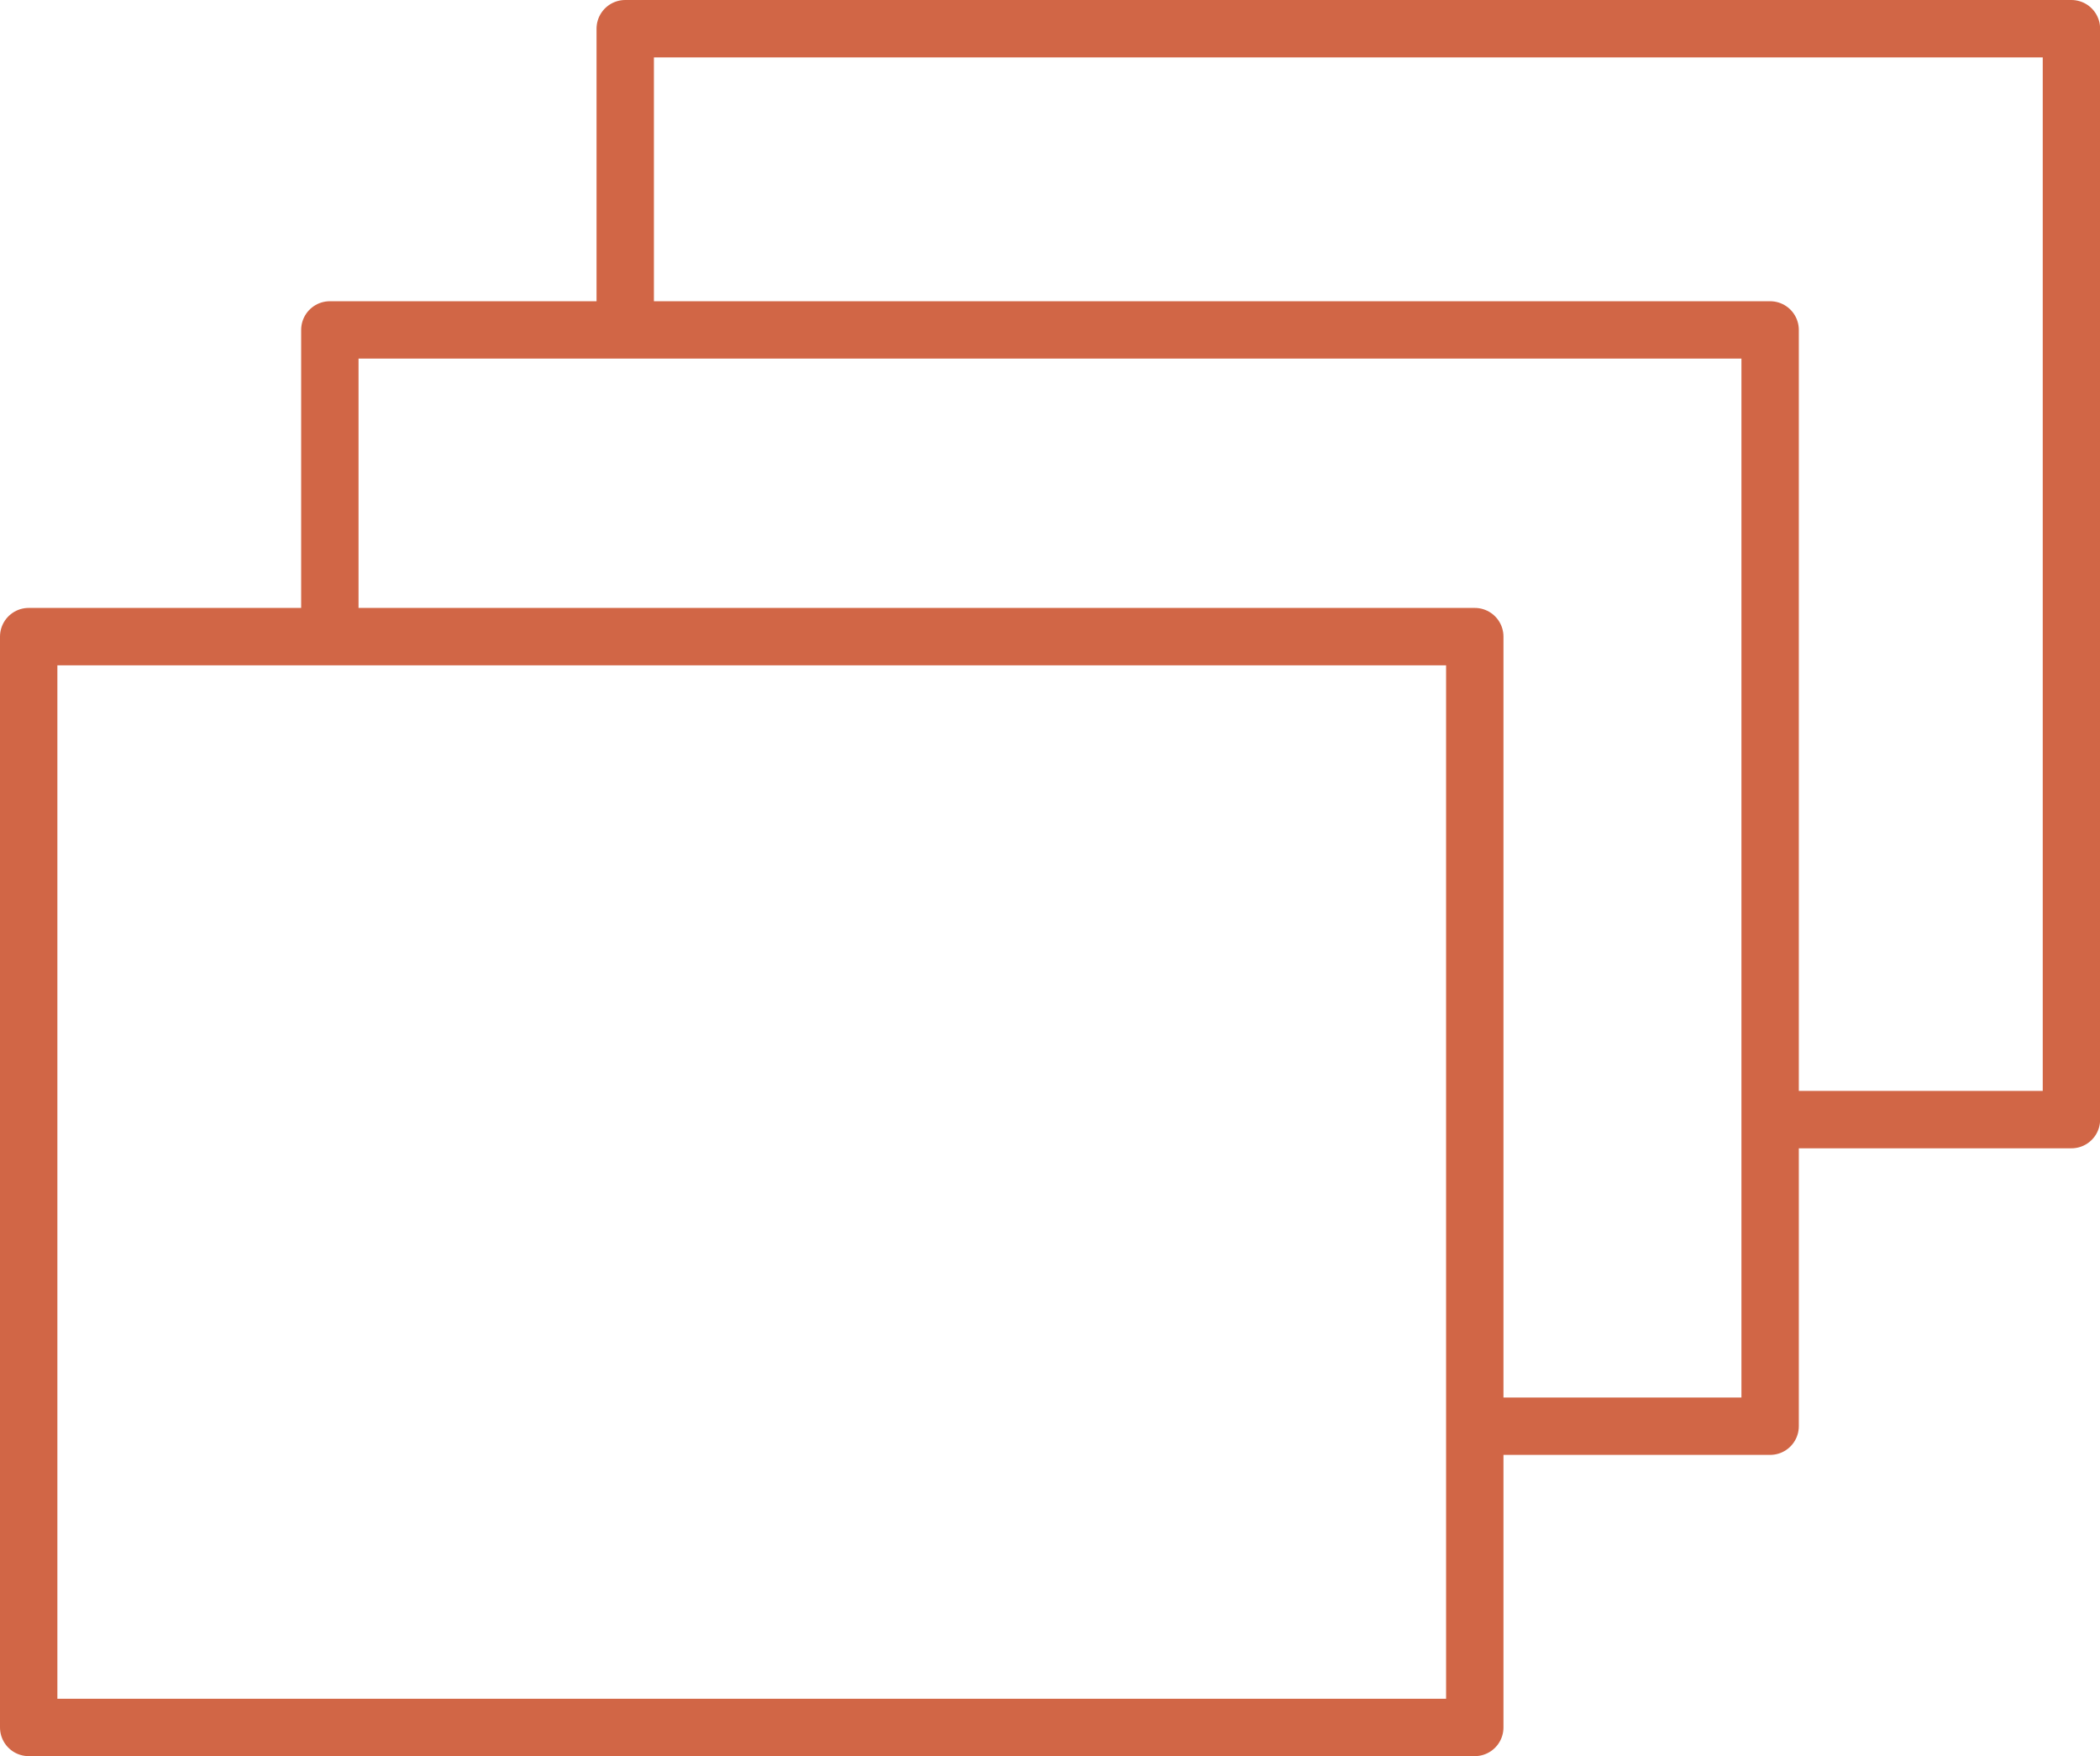
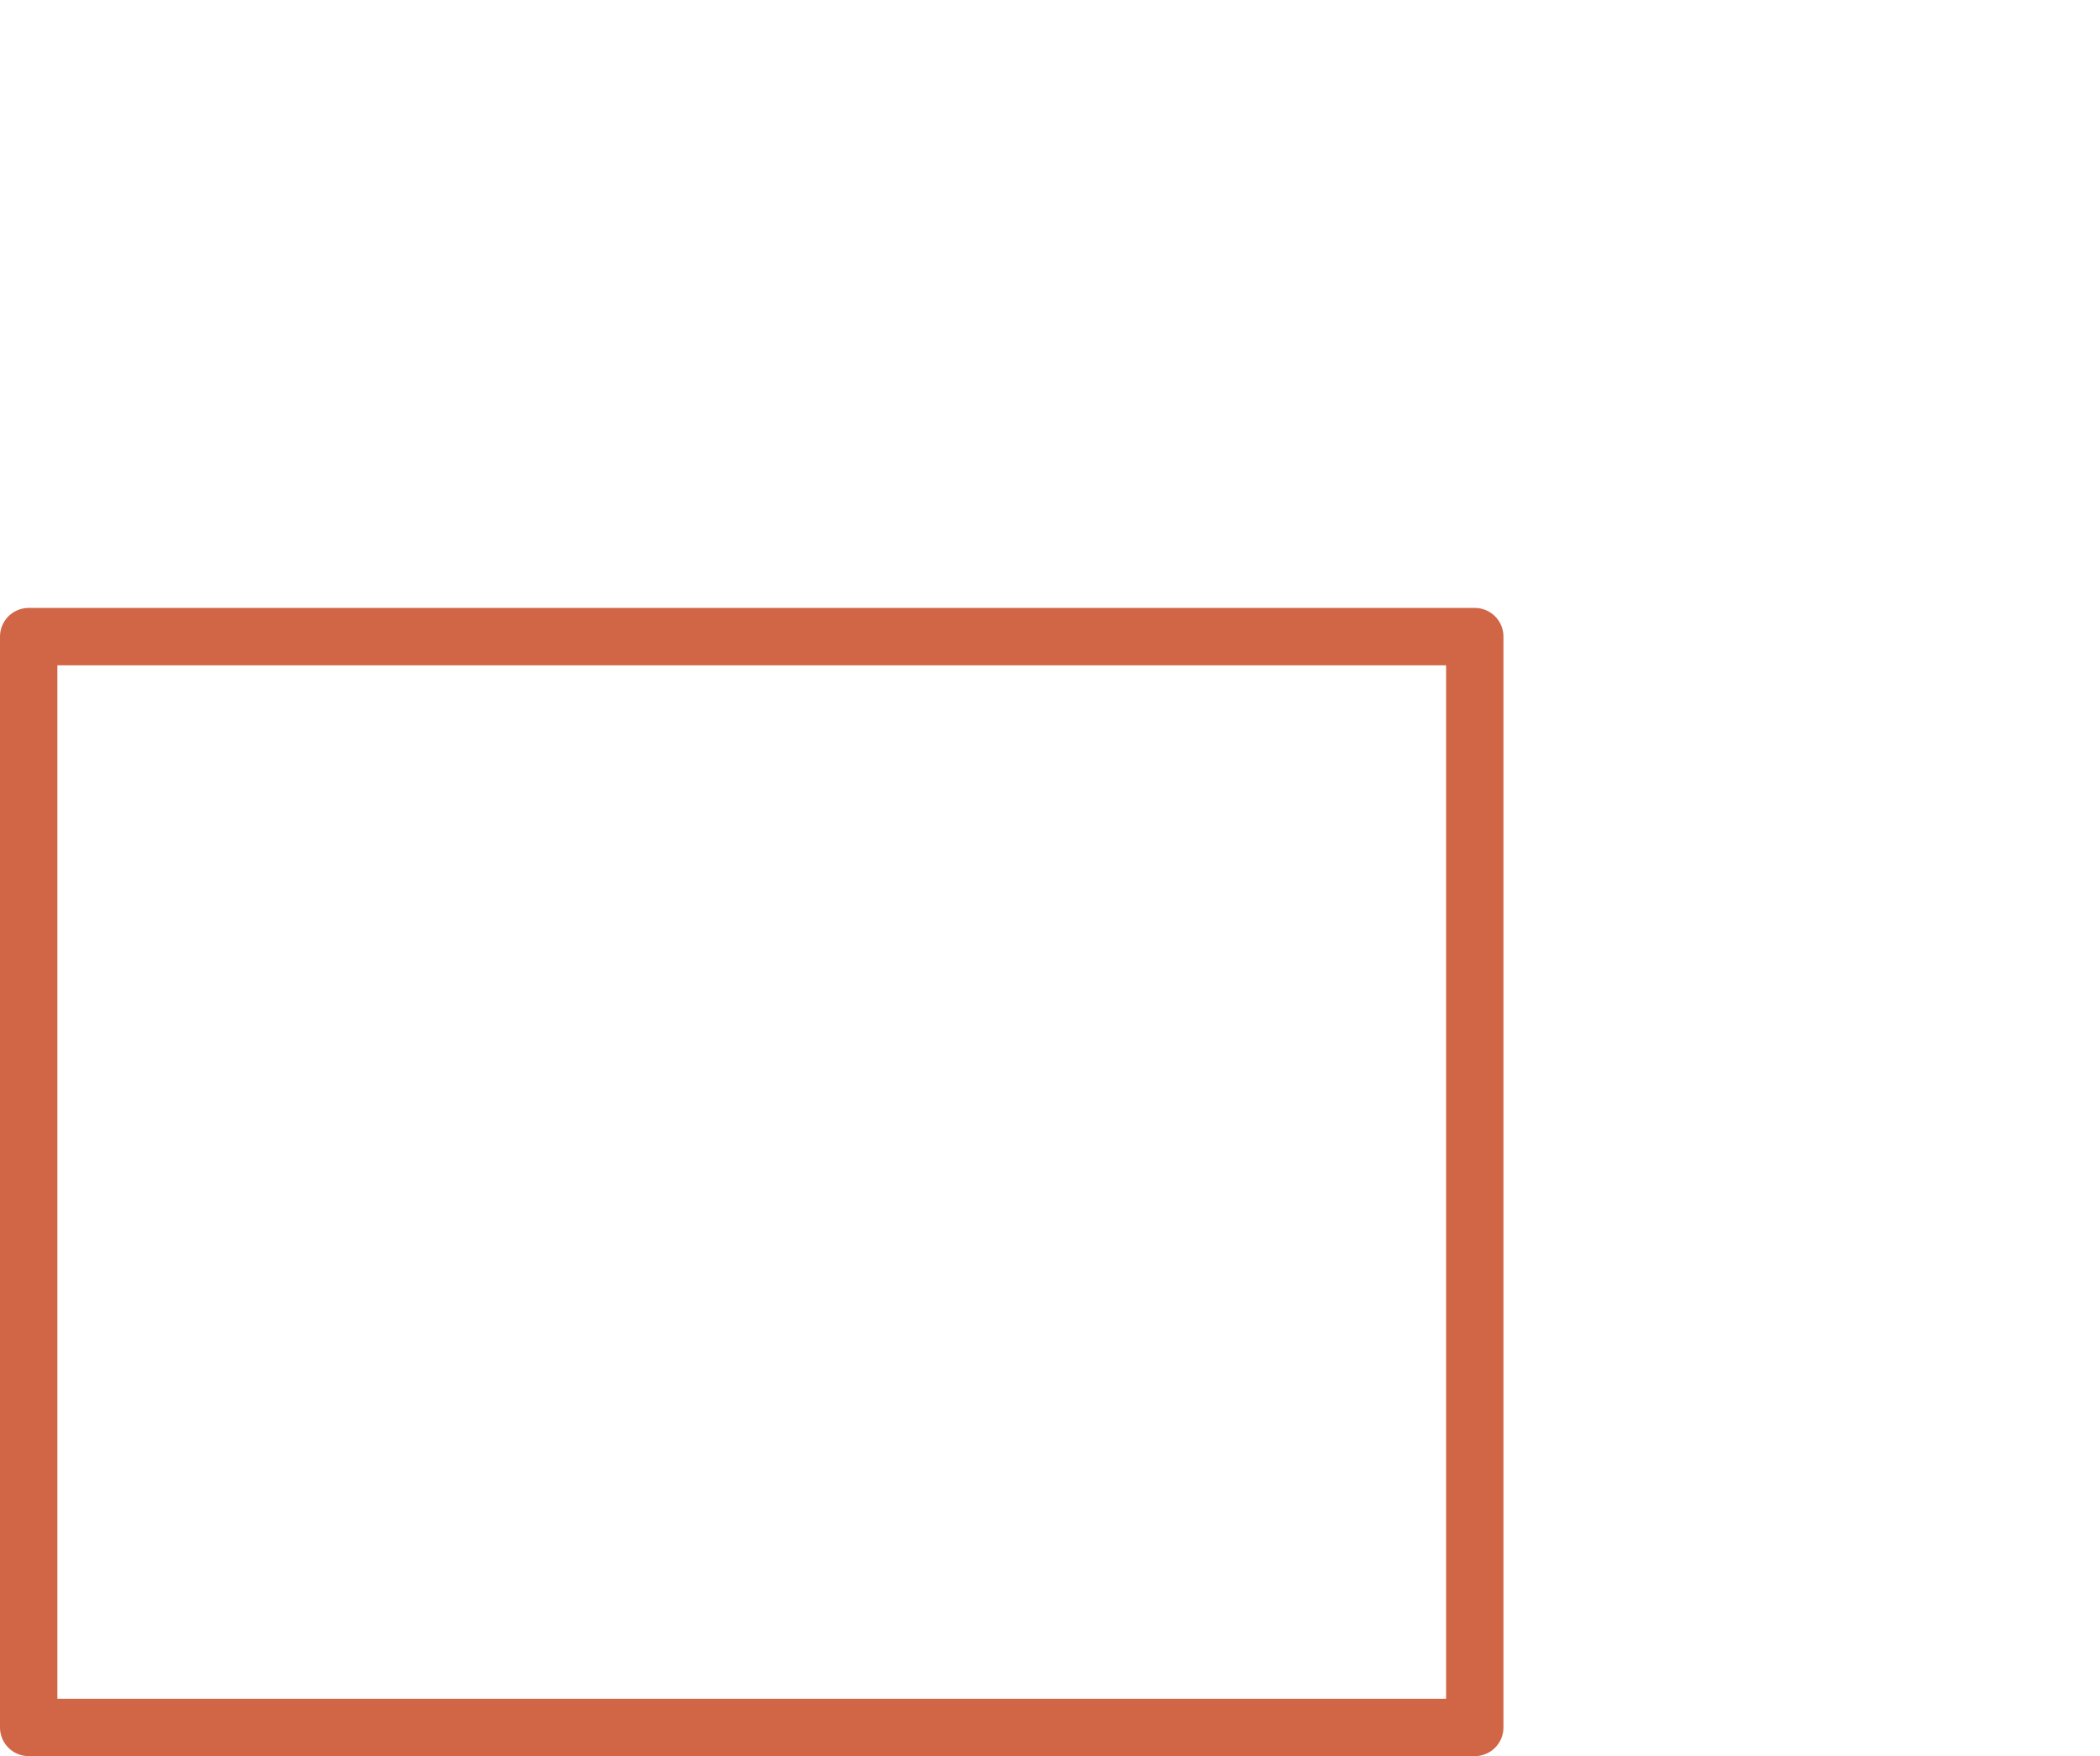
<svg xmlns="http://www.w3.org/2000/svg" width="91.5" height="76.5" viewBox="0 0 91.5 76.5">
  <g id="icon-by-product" transform="translate(1.25 1.25)">
    <rect id="Rectangle_1037" data-name="Rectangle 1037" width="63.008" height="47.518" transform="translate(0 26.482)" fill="none" stroke="#d16646" stroke-linejoin="round" stroke-width="2.5" />
-     <path id="Path_558" data-name="Path 558" d="M21.087,27.967V14.778H83.842V62.533H70.772" transform="translate(-7.965 -1.656)" fill="none" stroke="#d16646" stroke-linejoin="round" stroke-width="2.5" />
-     <path id="Path_559" data-name="Path 559" d="M24.087,24.9V11.778H87.1V59.3H73.973" transform="translate(1.905 -11.778)" fill="none" stroke="#d16646" stroke-linejoin="round" stroke-width="2.5" />
  </g>
</svg>